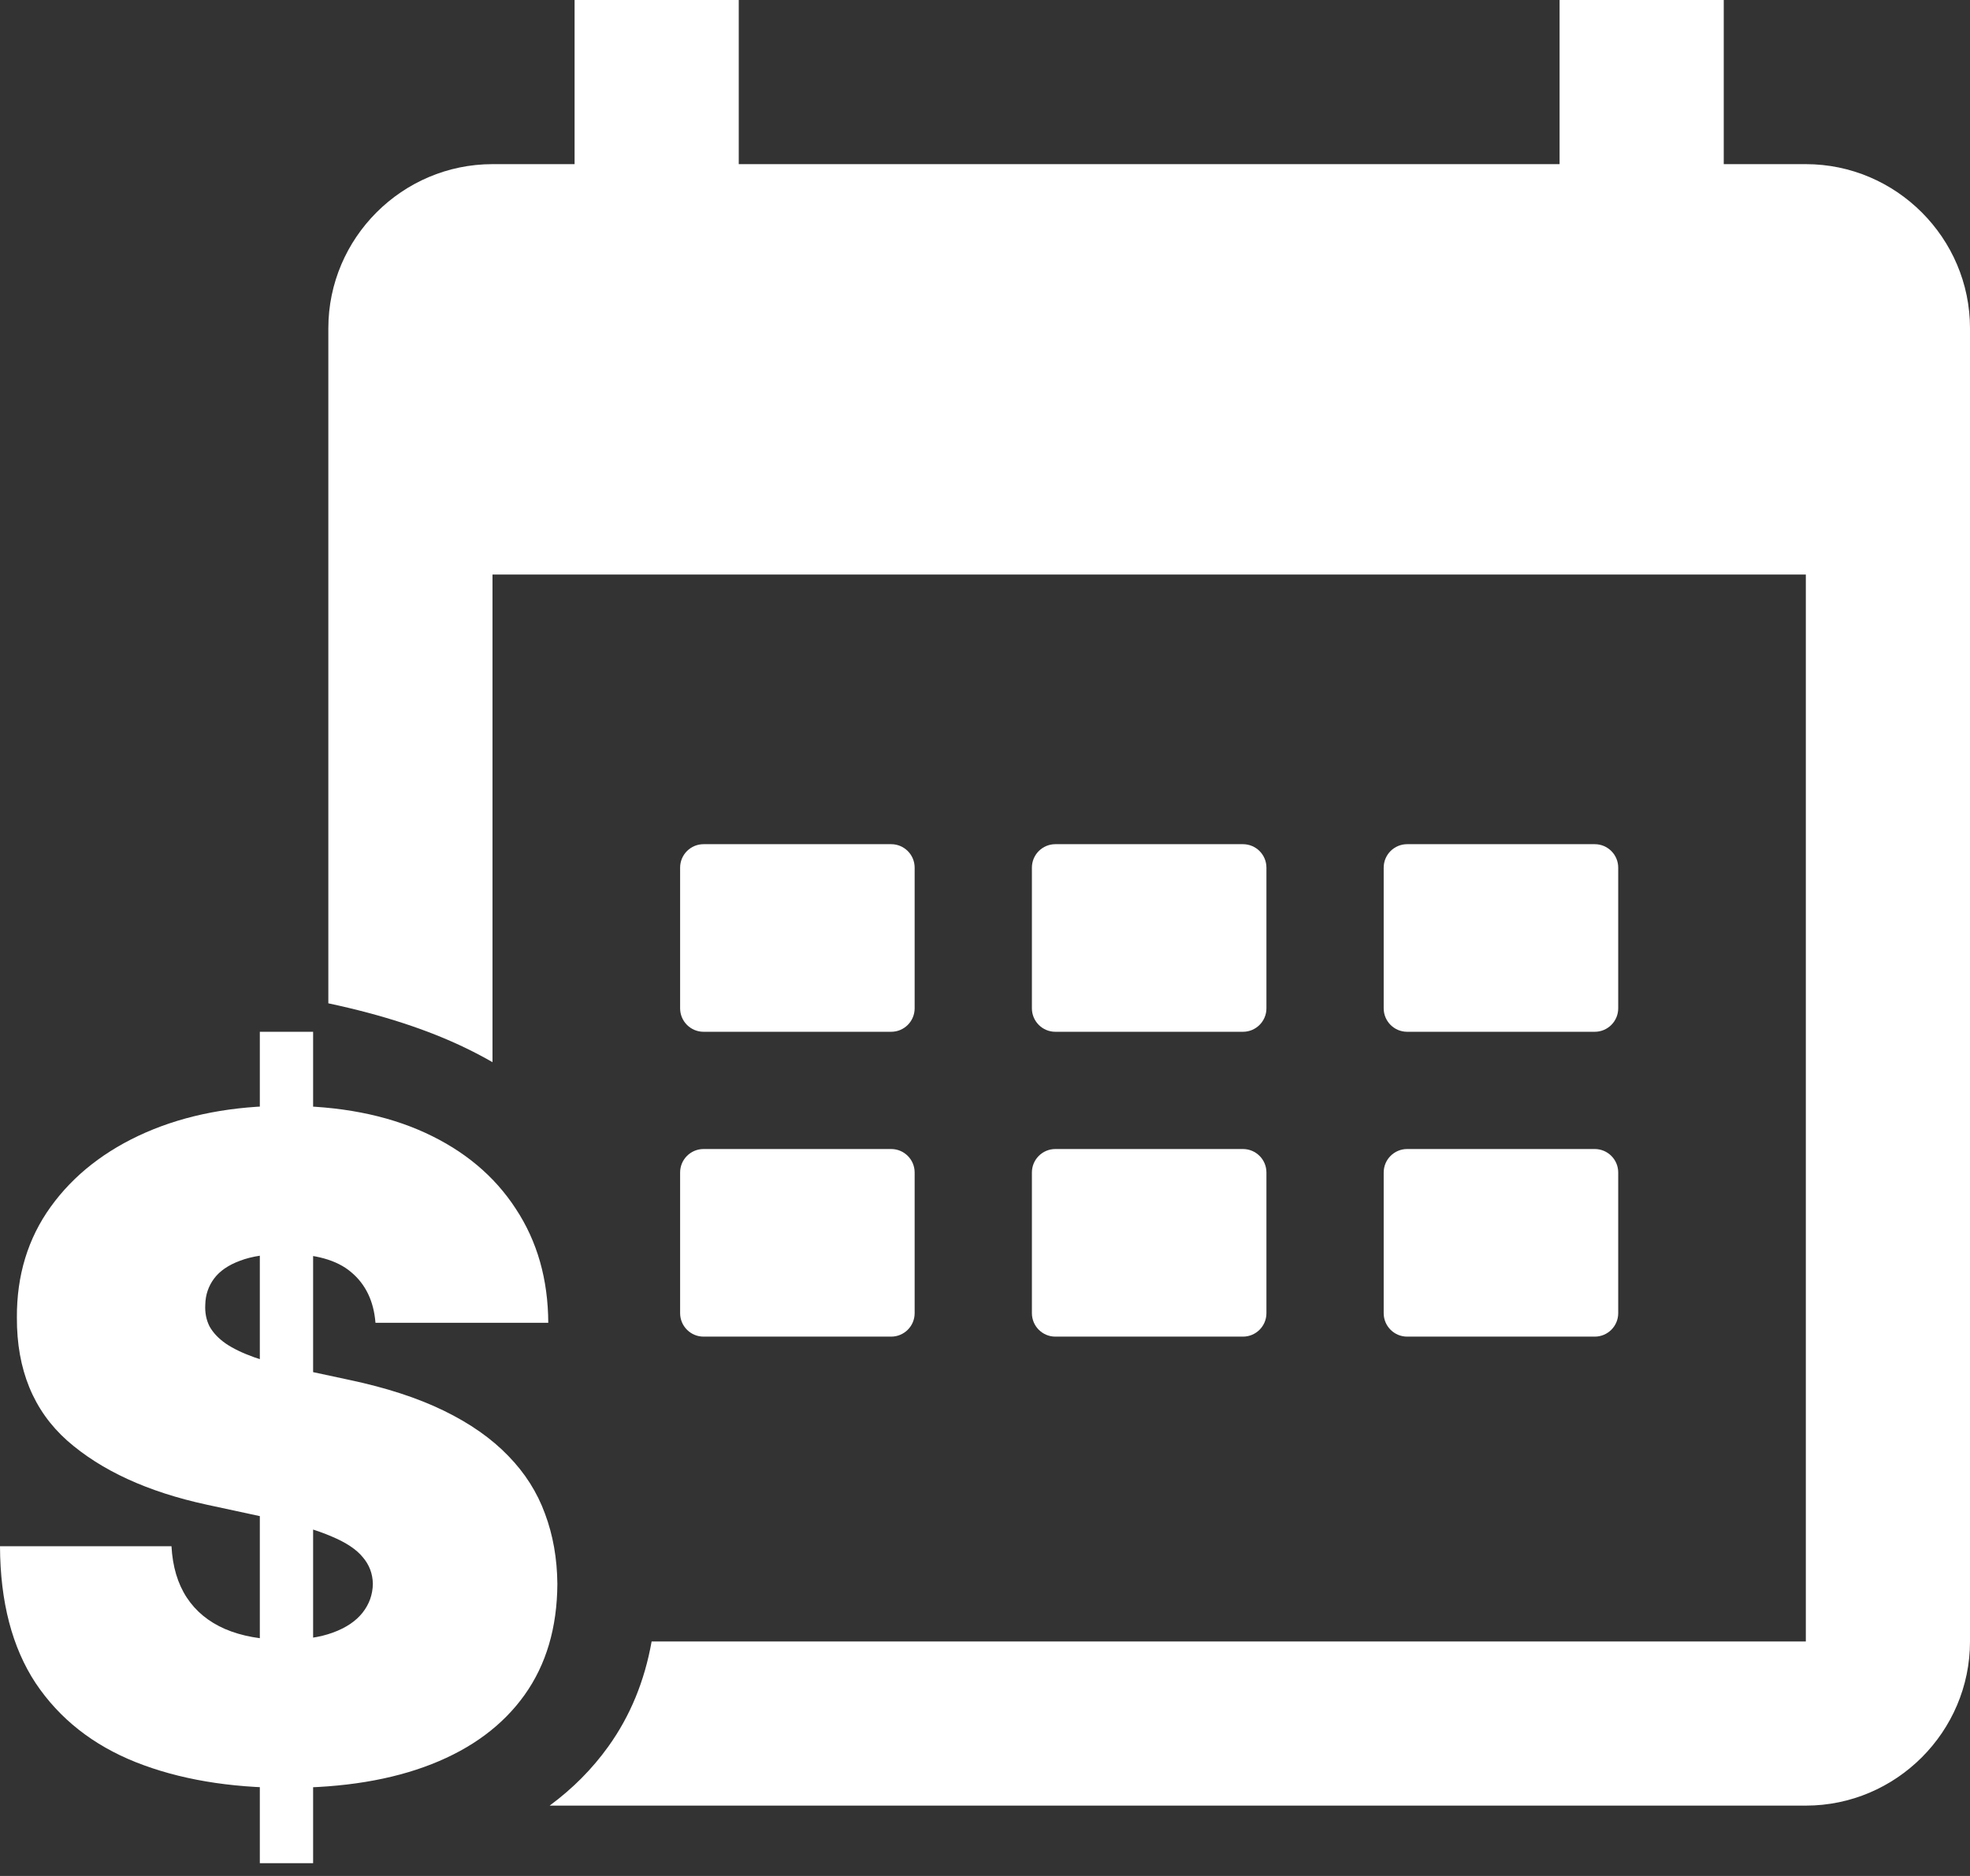
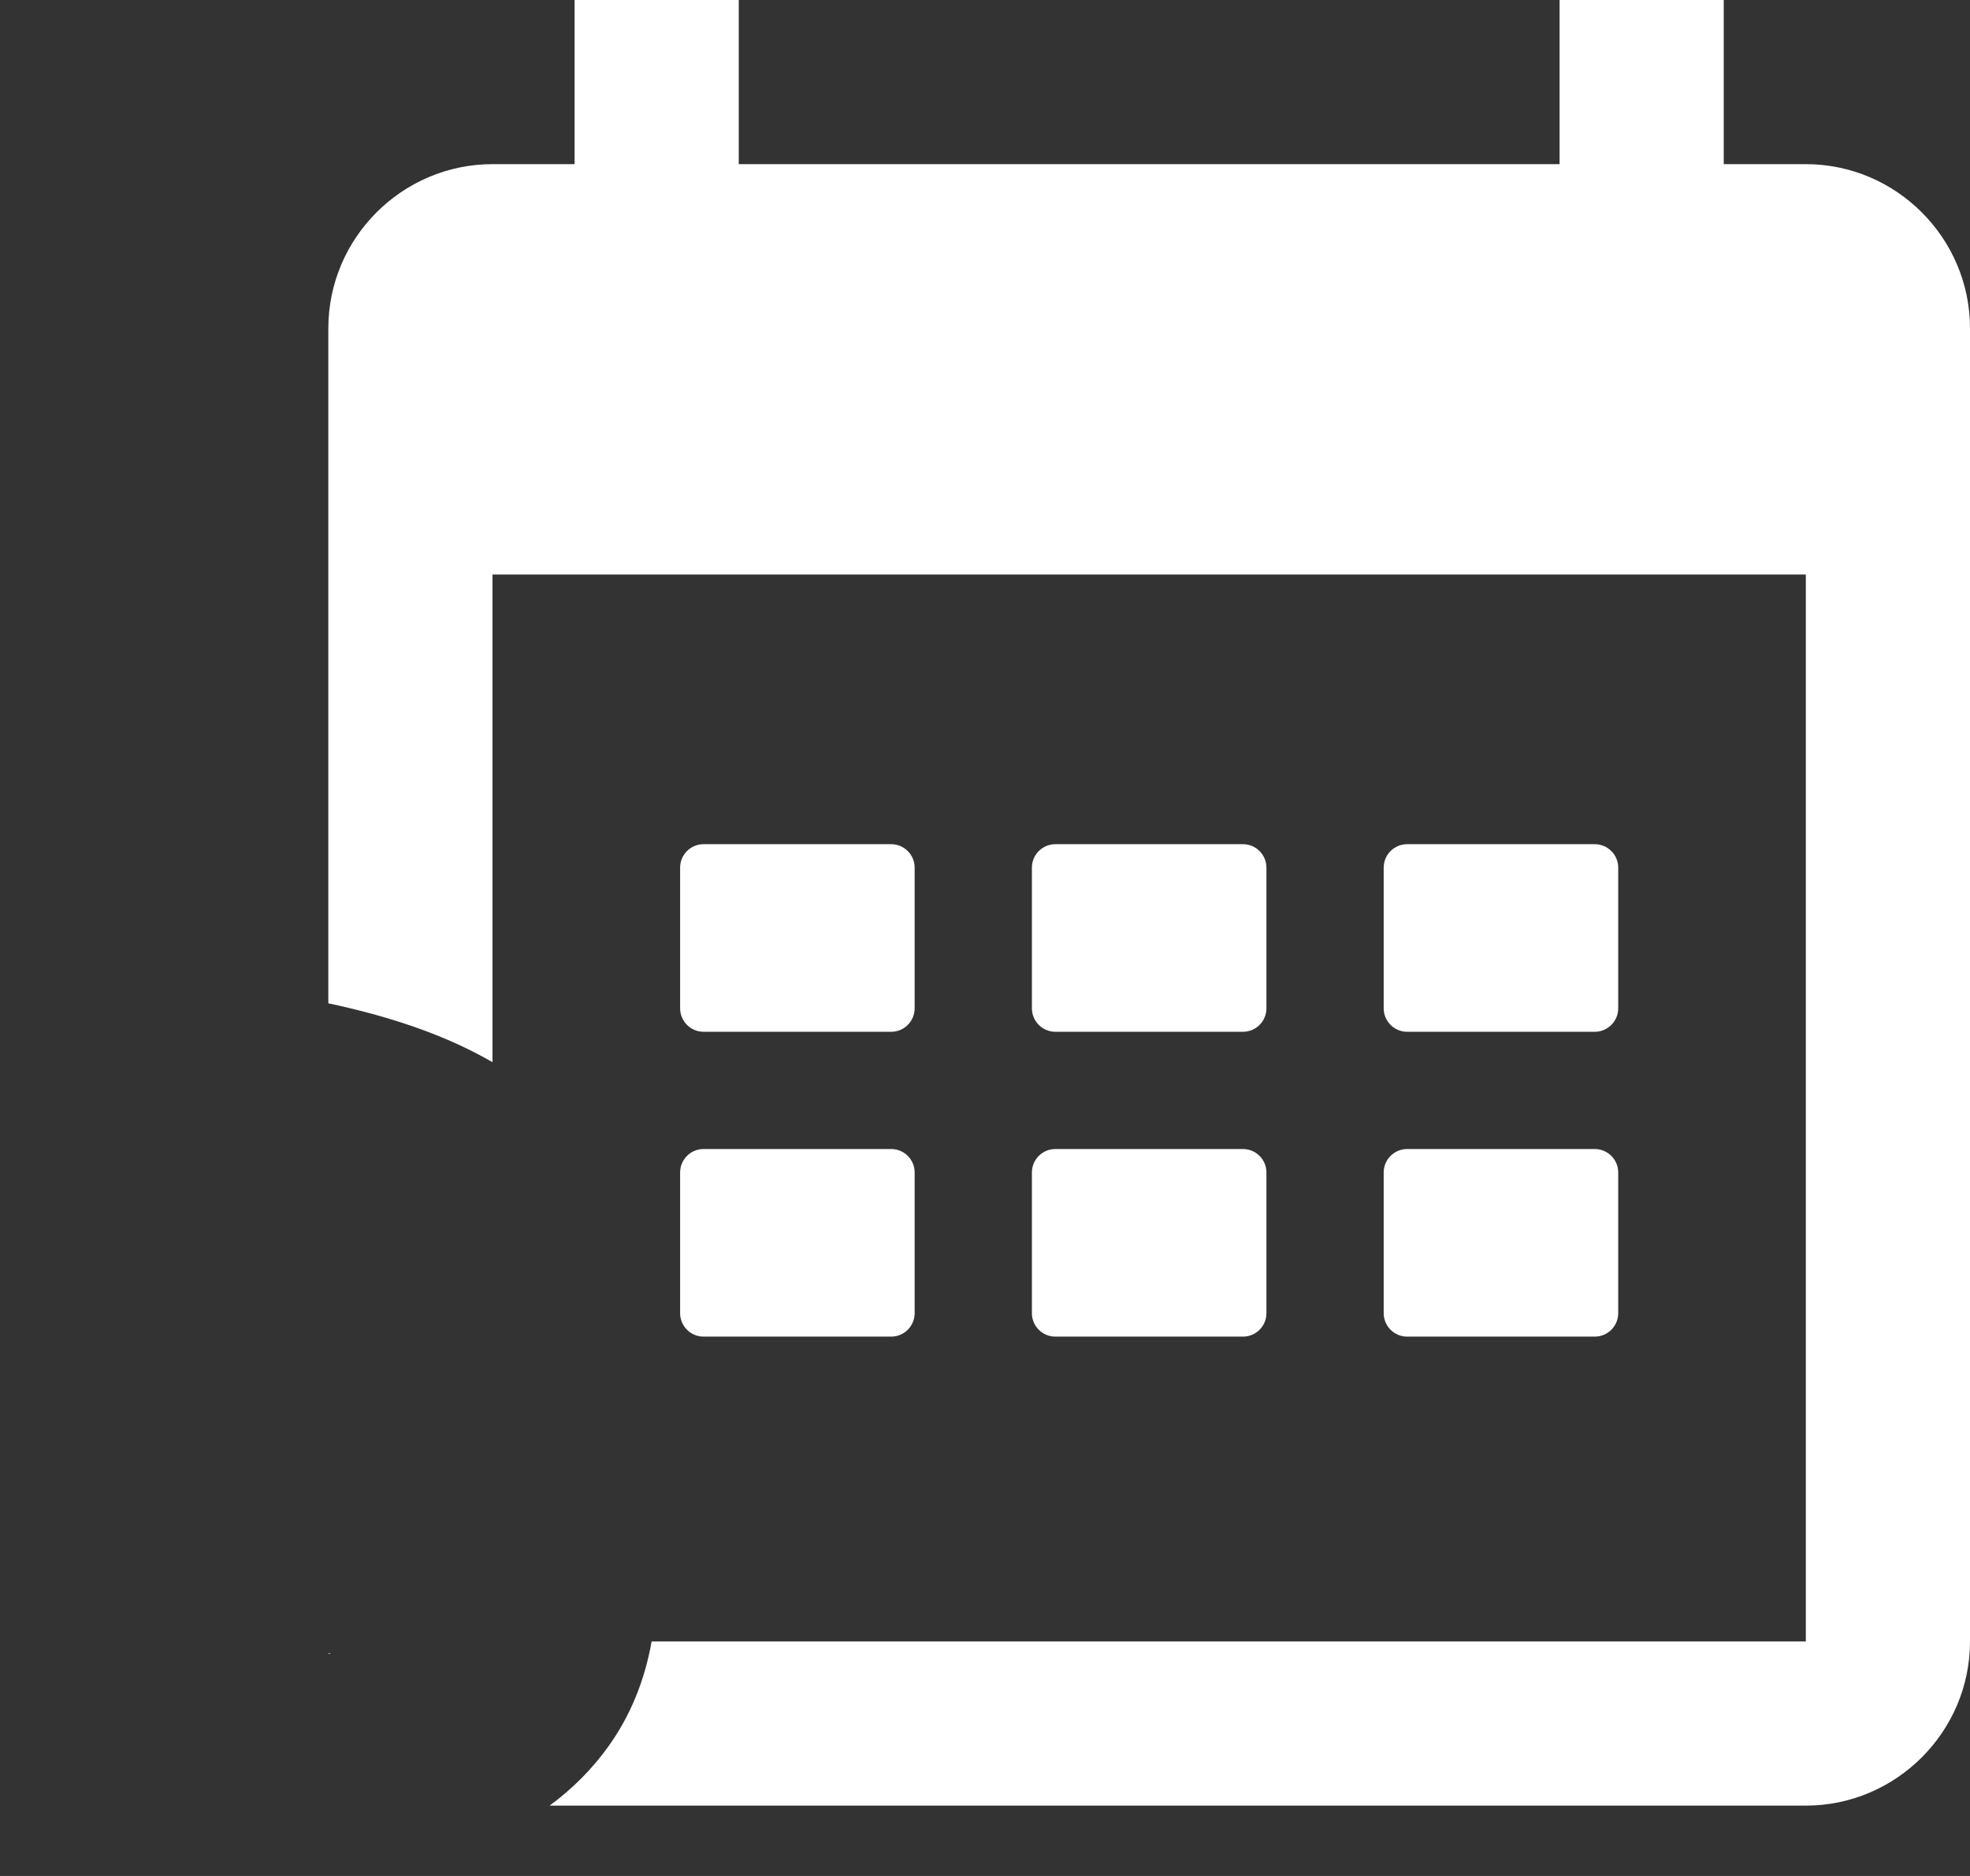
<svg xmlns="http://www.w3.org/2000/svg" width="84" height="80" viewBox="0 0 84 80" fill="none">
  <rect x="0" y="0" width="84" height="80" fill="#333333" stroke="none" />
  <path fill-rule="evenodd" clip-rule="evenodd" d="M73.5 7H77C80.85 7 84 10.15 84 14V70C84 73.85 80.85 77 77 77H23.437C24.42 76.275 25.254 75.434 25.94 74.478C26.87 73.182 27.485 71.689 27.785 70H77V24.5H21V45.296C20.644 45.091 20.271 44.894 19.882 44.705C18.249 43.912 16.289 43.273 14 42.786V14C14 10.15 17.15 7 21 7H24.5V0H31.5V7H66.5V0H73.5V7ZM14.018 70.5C14.019 70.512 14.02 70.523 14.02 70.535C14.051 70.523 14.081 70.511 14.111 70.499C14.081 70.5 14.049 70.5 14.018 70.5ZM30 36C29.448 36 29 36.448 29 37V43C29 43.552 29.448 44 30 44H38C38.552 44 39 43.552 39 43V37C39 36.448 38.552 36 38 36H30ZM29 50C29 49.448 29.448 49 30 49H38C38.552 49 39 49.448 39 50V56C39 56.552 38.552 57 38 57H30C29.448 57 29 56.552 29 56V50ZM45 36C44.448 36 44 36.448 44 37V43C44 43.552 44.448 44 45 44H53C53.552 44 54 43.552 54 43V37C54 36.448 53.552 36 53 36H45ZM44 50C44 49.448 44.448 49 45 49H53C53.552 49 54 49.448 54 50V56C54 56.552 53.552 57 53 57H45C44.448 57 44 56.552 44 56V50ZM60 36C59.448 36 59 36.448 59 37V43C59 43.552 59.448 44 60 44H68C68.552 44 69 43.552 69 43V37C69 36.448 68.552 36 68 36H60ZM59 50C59 49.448 59.448 49 60 49H68C68.552 49 69 49.448 69 50V56C69 56.552 68.552 57 68 57H60C59.448 57 59 56.552 59 56V50Z" fill="white" />
-   <path d="M11.079 79.454V44H13.351V79.454H11.079ZM16.01 56.409C15.936 55.486 15.59 54.766 14.971 54.249C14.362 53.731 13.434 53.473 12.188 53.473C11.393 53.473 10.742 53.57 10.235 53.764C9.736 53.949 9.367 54.202 9.127 54.526C8.887 54.849 8.762 55.218 8.753 55.633C8.734 55.975 8.794 56.284 8.933 56.561C9.081 56.829 9.311 57.074 9.625 57.295C9.939 57.508 10.341 57.702 10.83 57.877C11.32 58.053 11.901 58.209 12.575 58.348L14.902 58.847C16.472 59.179 17.815 59.617 18.932 60.162C20.049 60.707 20.963 61.349 21.674 62.087C22.385 62.817 22.907 63.639 23.239 64.553C23.581 65.467 23.756 66.464 23.766 67.544C23.756 69.409 23.29 70.988 22.367 72.281C21.444 73.573 20.123 74.556 18.406 75.231C16.698 75.904 14.643 76.242 12.243 76.242C9.778 76.242 7.626 75.877 5.789 75.147C3.961 74.418 2.539 73.296 1.523 71.782C0.517 70.258 0.009 68.31 0 65.938H7.312C7.359 66.805 7.576 67.535 7.963 68.126C8.351 68.717 8.896 69.164 9.598 69.469C10.309 69.774 11.153 69.926 12.132 69.926C12.954 69.926 13.642 69.825 14.196 69.621C14.75 69.418 15.17 69.137 15.456 68.777C15.742 68.416 15.89 68.006 15.899 67.544C15.89 67.11 15.747 66.731 15.47 66.408C15.202 66.076 14.759 65.781 14.14 65.522C13.522 65.254 12.686 65.005 11.633 64.774L8.808 64.165C6.297 63.62 4.316 62.711 2.867 61.436C1.426 60.153 0.711 58.403 0.72 56.188C0.711 54.387 1.191 52.813 2.161 51.465C3.139 50.108 4.492 49.05 6.218 48.293C7.954 47.536 9.944 47.158 12.188 47.158C14.477 47.158 16.458 47.541 18.129 48.307C19.8 49.074 21.088 50.154 21.993 51.548C22.907 52.933 23.369 54.553 23.378 56.409H16.01Z" fill="white" />
</svg>